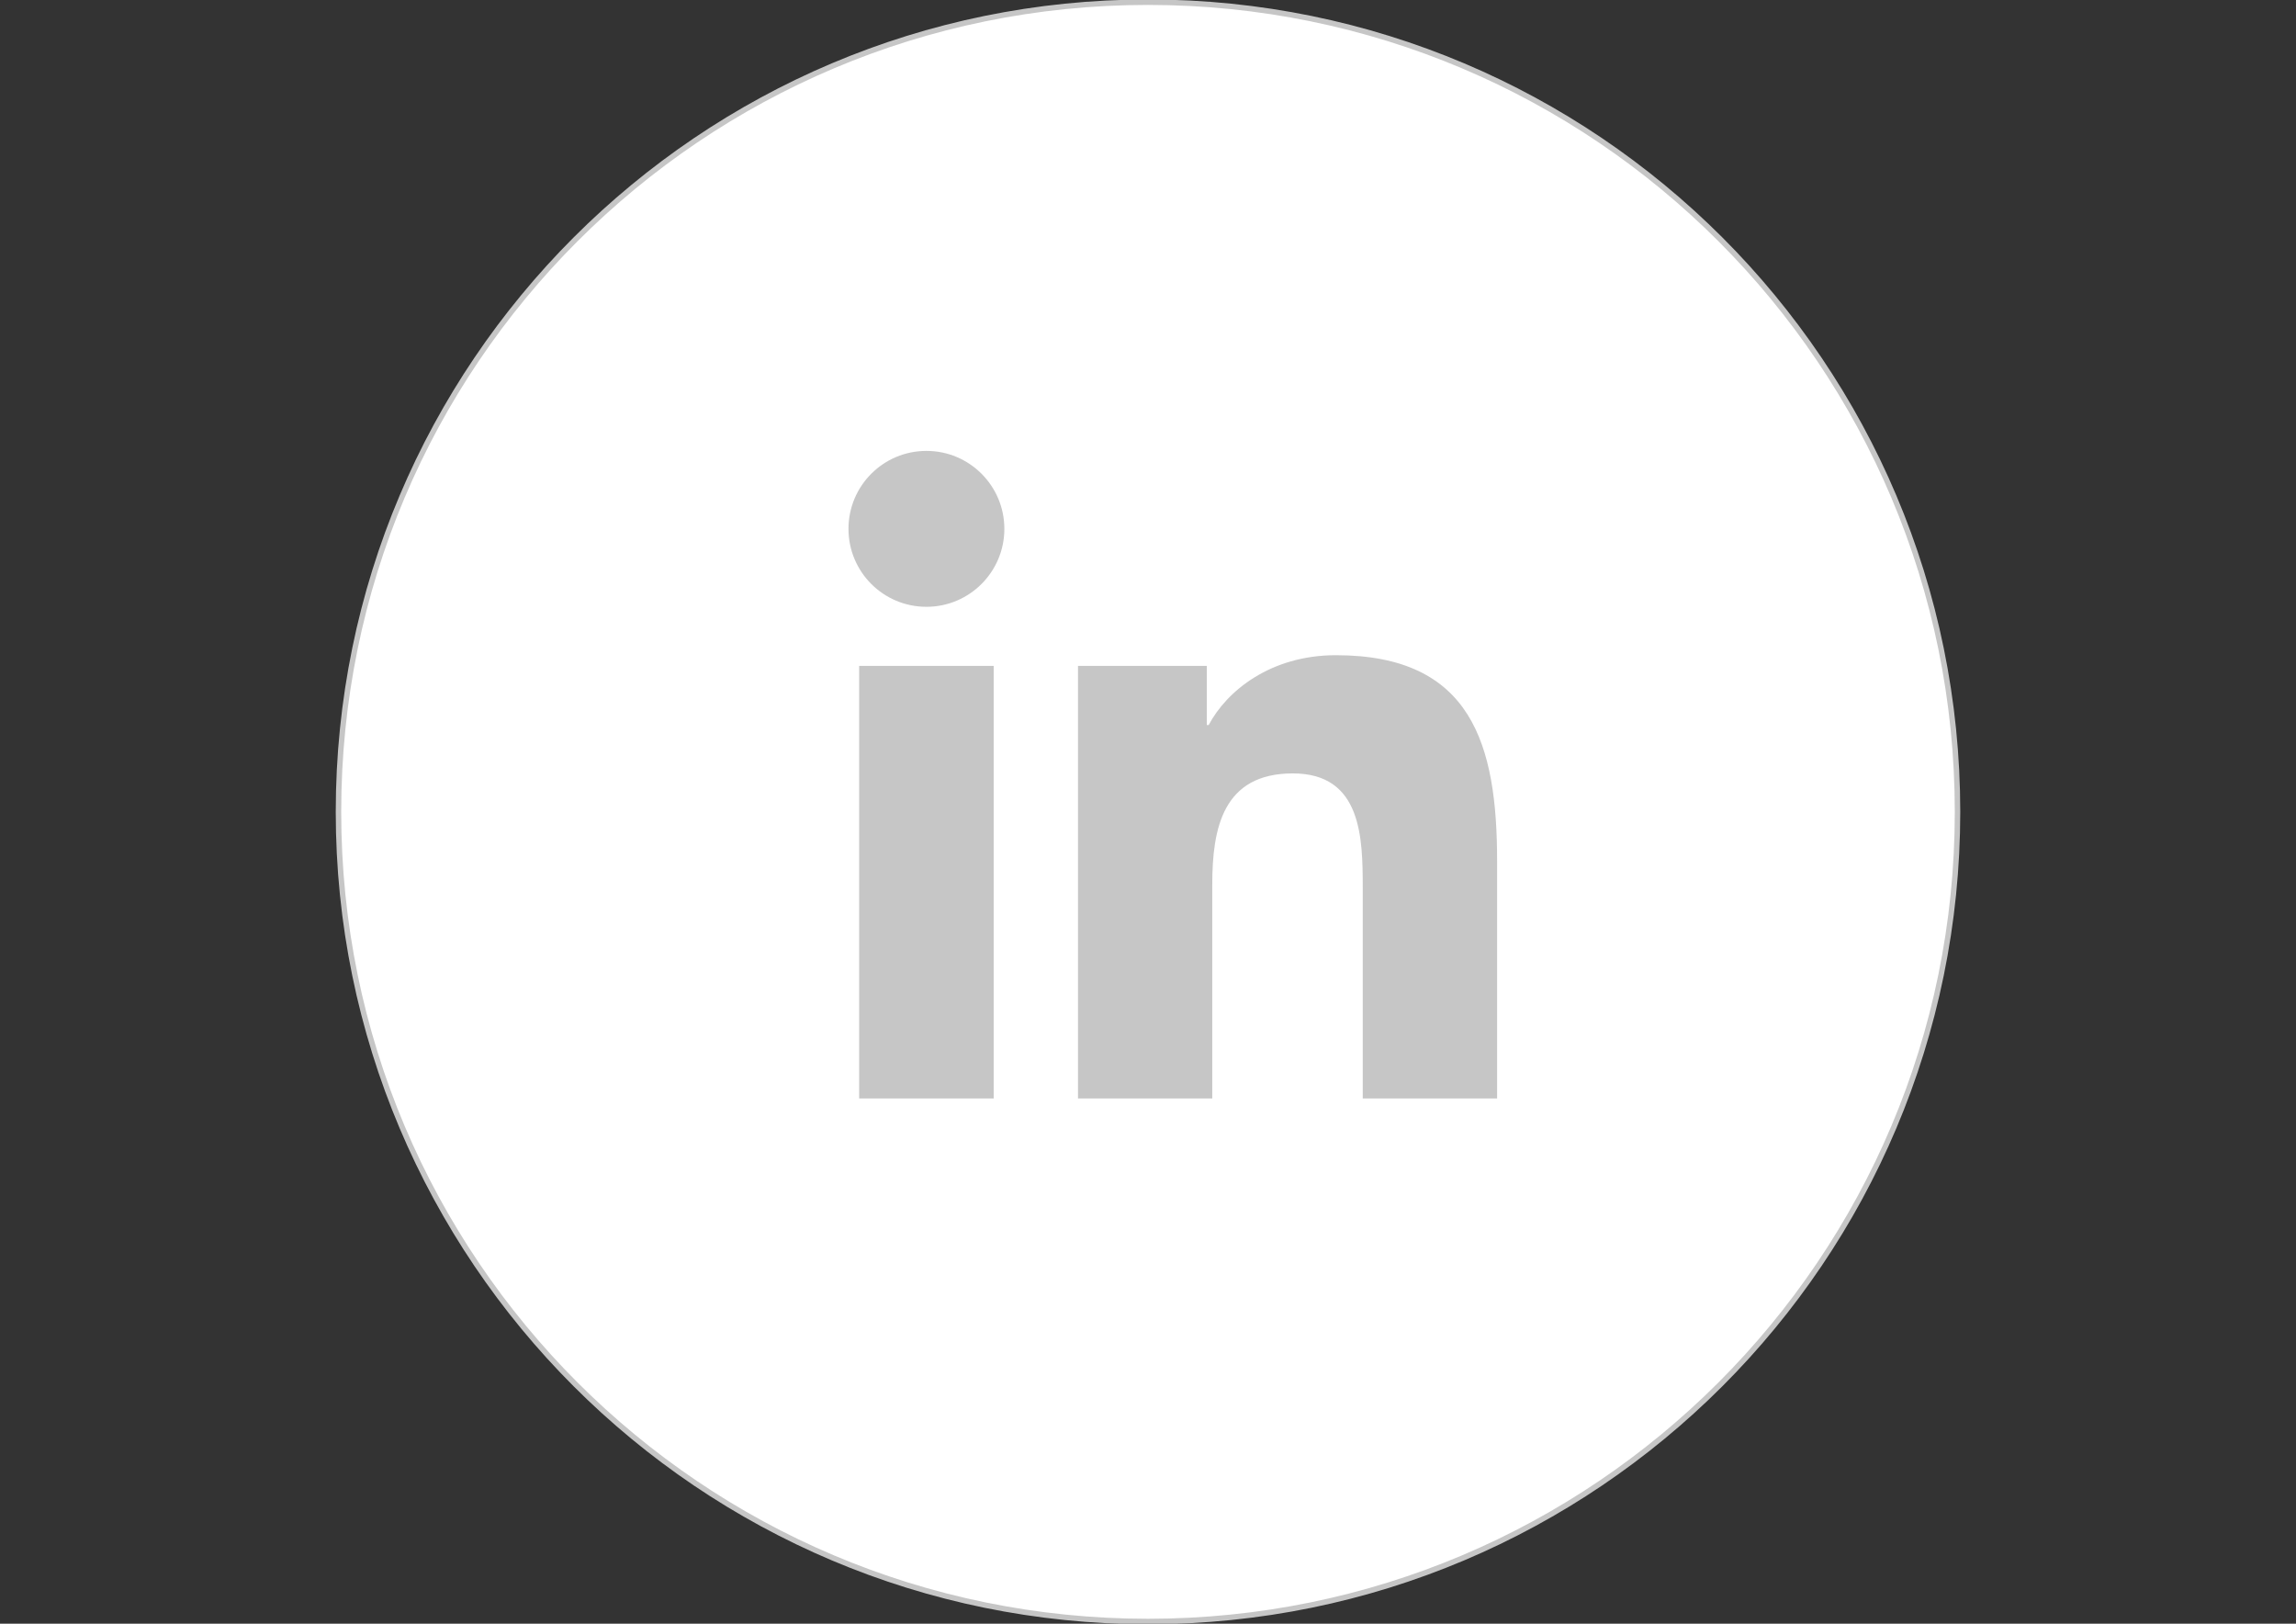
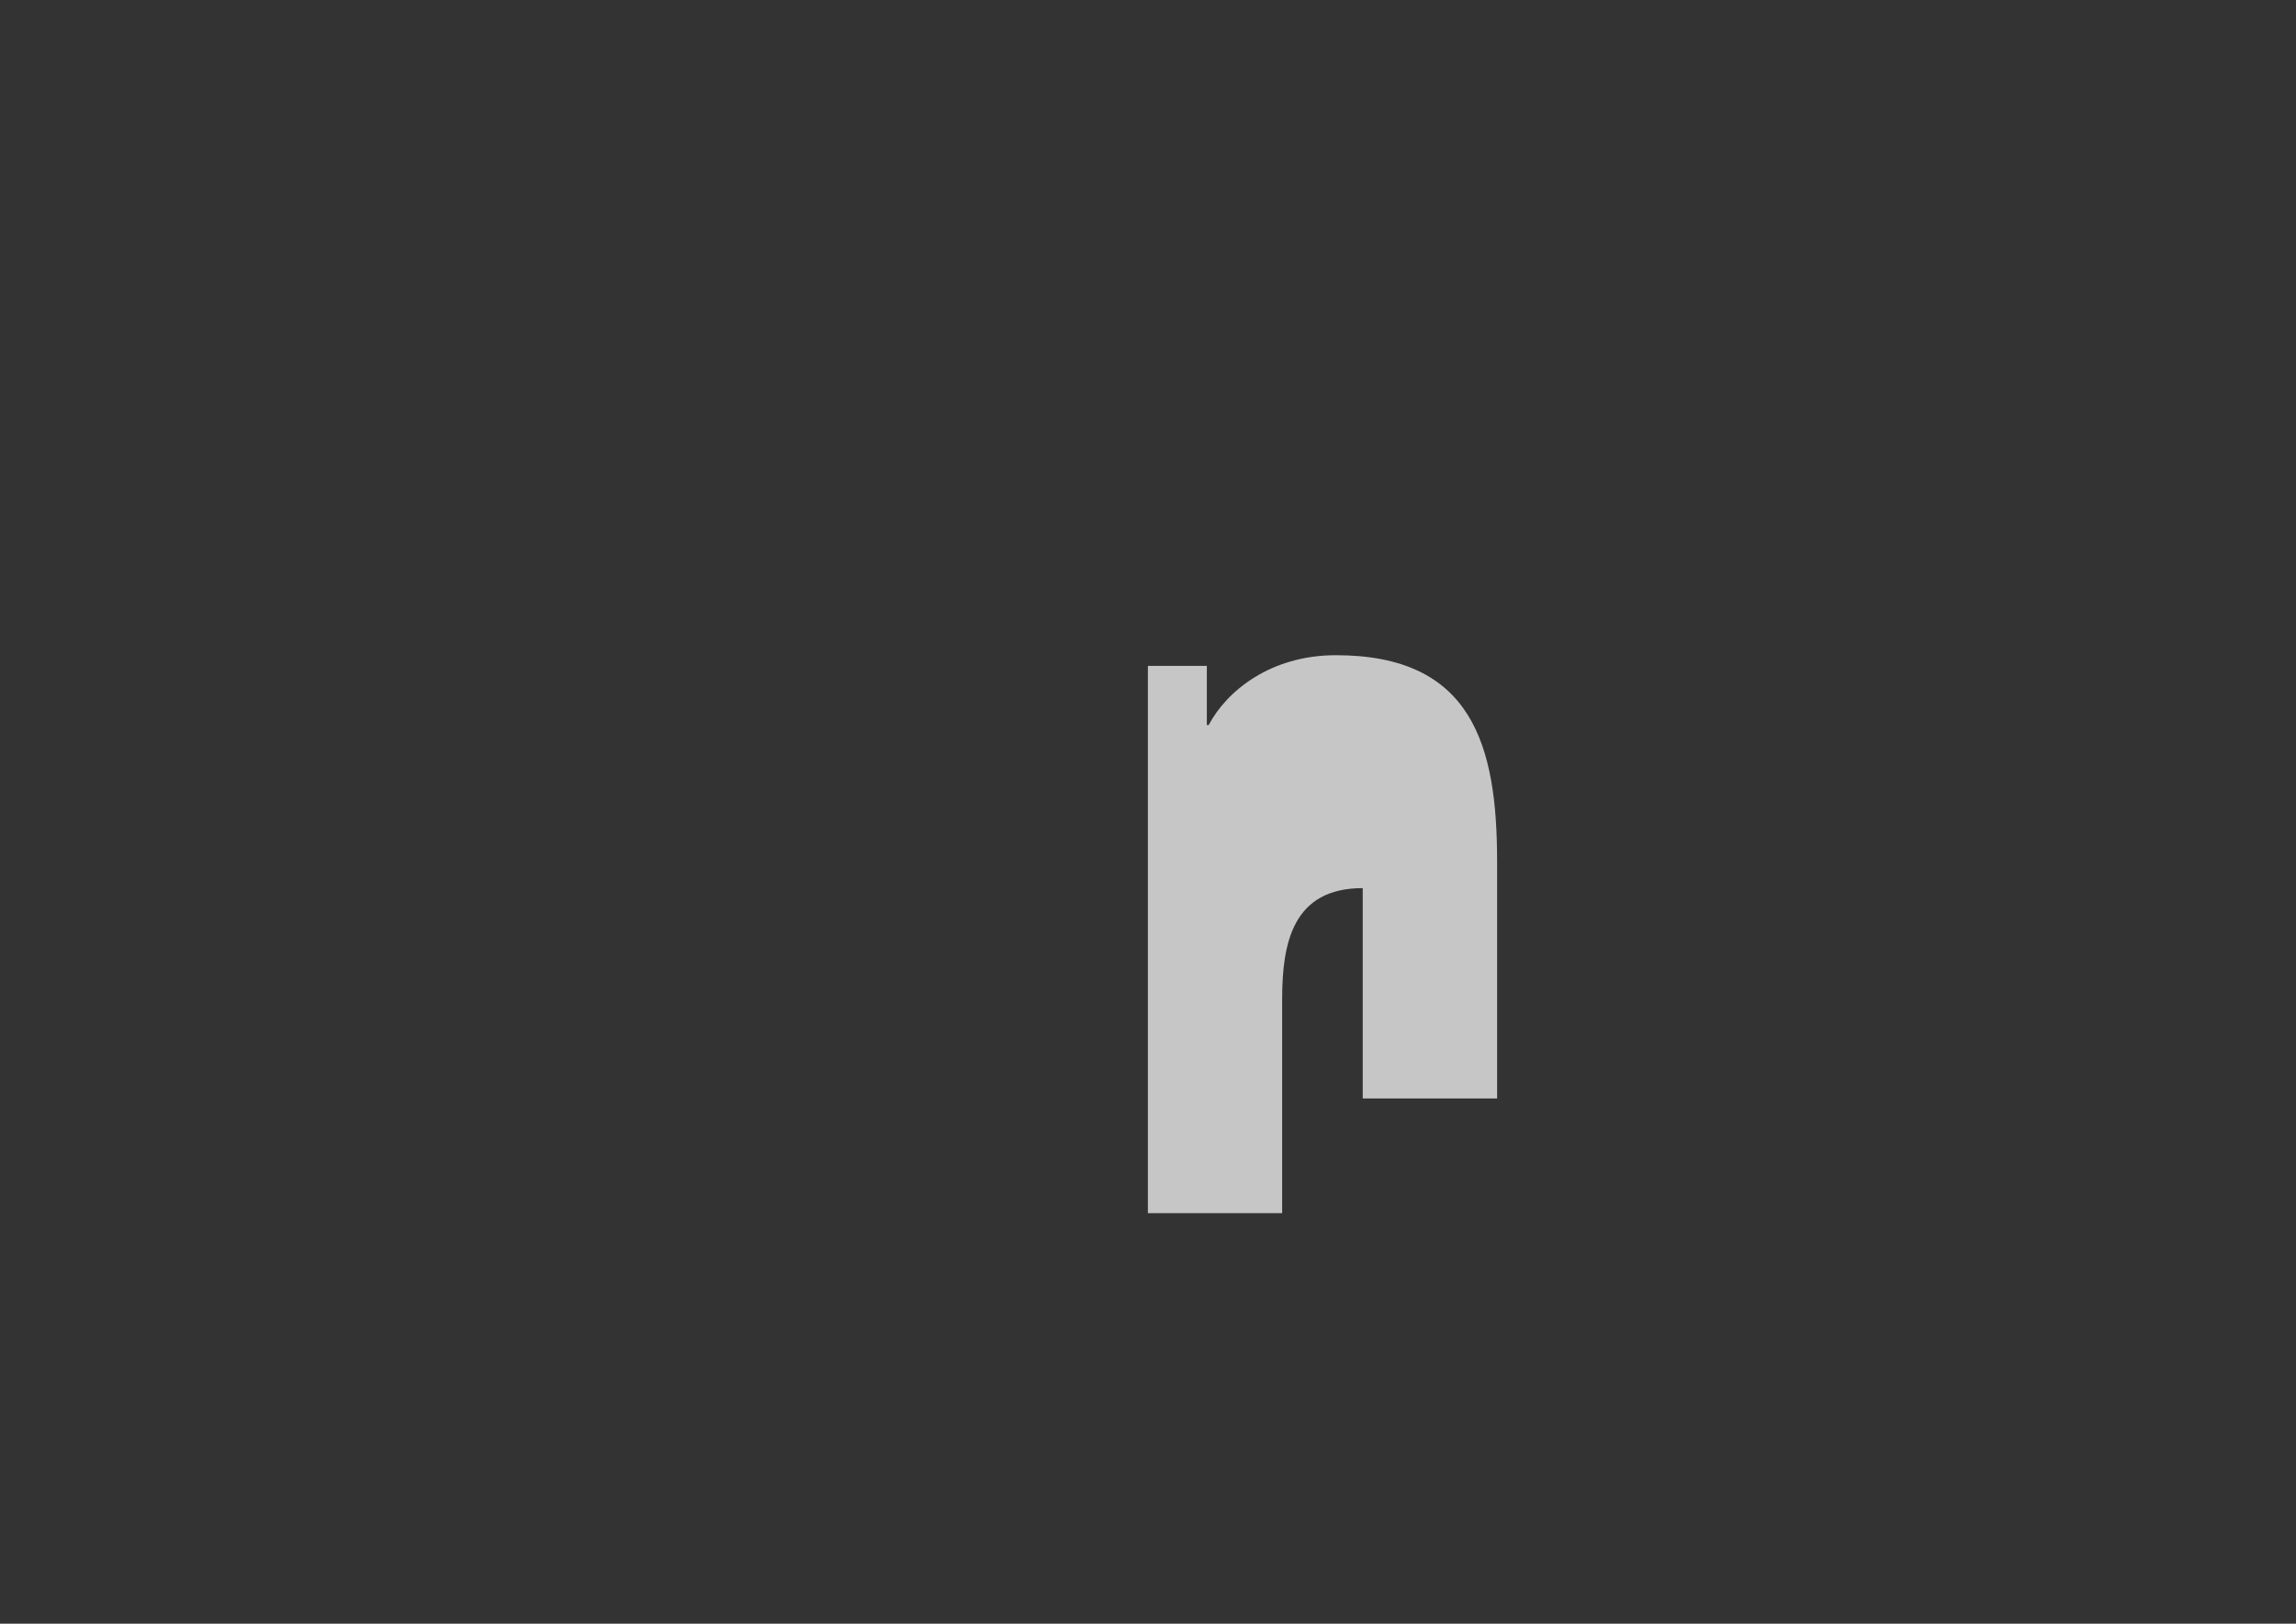
<svg xmlns="http://www.w3.org/2000/svg" enable-background="new 0 0 841.891 595.279" height="595.279px" id="Layer_1" version="1.1" viewBox="0 0 841.891 595.279" width="841.891px" xml:space="preserve">
  <rect x="0" y="0" width="841.891" height="595.279" fill="#333333" stroke="none" />
  <g>
-     <path d="M717.778,297.644   c0,163.936-132.903,296.829-296.838,296.829c-163.934,0-296.828-132.894-296.828-296.829   c0-163.938,132.894-296.837,296.828-296.837C584.875,0.807,717.778,133.705,717.778,297.644z" fill="#FFFFFF" stroke="#C6C6C6" stroke-miterlimit="10" stroke-width="2" />
    <g>
-       <path d="M315.032,244.135h49.33v158.579h-49.33V244.135z M339.71,165.309c15.769,0,28.565,12.805,28.565,28.583    c0,15.773-12.796,28.573-28.565,28.573c-15.831,0-28.591-12.8-28.591-28.573C311.118,178.114,323.879,165.309,339.71,165.309" fill="#C6C6C6" />
-       <path d="M395.278,244.135h47.245v21.679h0.674c6.576-12.463,22.664-25.605,46.641-25.605    c49.897,0,59.118,32.828,59.118,75.538v86.968h-49.269v-77.117c0-18.391-0.328-42.053-25.627-42.053    c-25.637,0-29.551,20.05-29.551,40.736v78.435h-49.231V244.135z" fill="#C6C6C6" />
+       <path d="M395.278,244.135h47.245v21.679h0.674c6.576-12.463,22.664-25.605,46.641-25.605    c49.897,0,59.118,32.828,59.118,75.538v86.968h-49.269v-77.117c-25.637,0-29.551,20.05-29.551,40.736v78.435h-49.231V244.135z" fill="#C6C6C6" />
    </g>
  </g>
</svg>